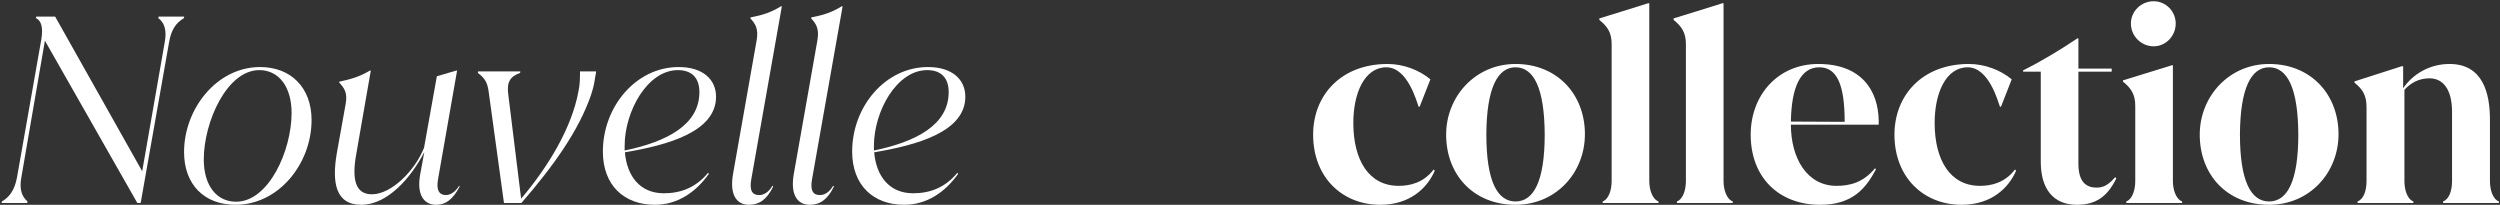
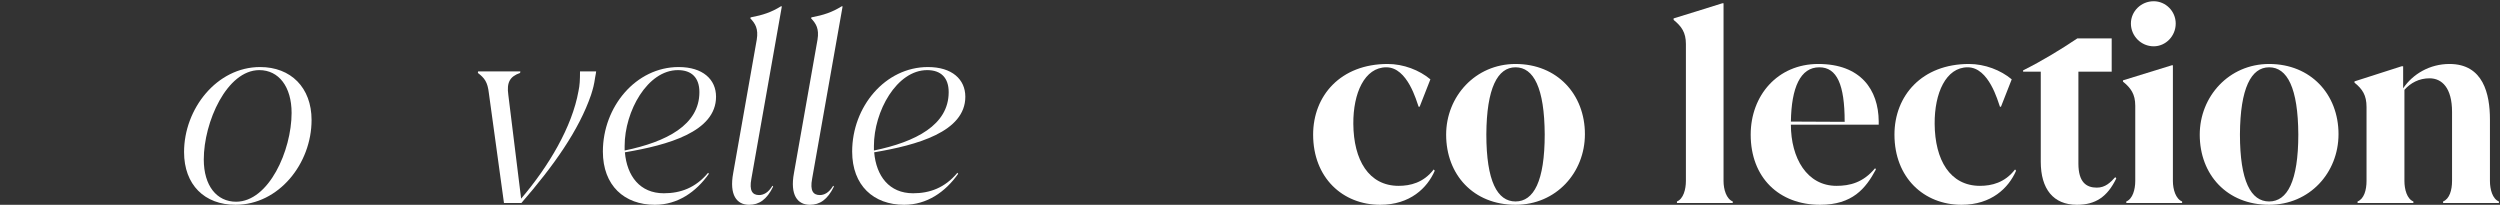
<svg xmlns="http://www.w3.org/2000/svg" width="1367" height="112" viewBox="0 0 1367 112" fill="none">
  <rect x="0" y="0" width="1367" height="112" fill="#333333" stroke="none" />
-   <path d="M86.576 9.92L86.716 9.08H100.716L100.576 9.92C96.236 12.44 93.576 16.36 92.456 23.08L76.915 111H75.096L24.555 22.24L11.675 97C10.415 103.72 12.095 107.64 15.036 110.16L14.896 111H0.896L1.036 110.16C5.376 107.64 8.036 103.72 9.296 97L22.596 21.54C23.715 14.82 22.456 11.18 19.655 9.92L19.796 9.08H30.155L77.755 93.64L90.076 23.08C91.335 16.36 89.796 12.3 86.576 9.92Z" fill="white" />
  <path d="M128.786 111.98C111.846 111.98 100.646 101.06 100.646 83.14C100.646 59.48 118.566 36.66 142.226 36.66C159.026 36.66 170.366 47.86 170.366 65.64C170.366 89.44 152.446 111.98 128.786 111.98ZM129.066 110.3C146.986 110.3 159.446 82.3 159.446 61.72C159.446 47.44 152.446 38.34 141.806 38.34C124.026 38.34 111.426 66.76 111.426 87.2C111.426 101.62 118.566 110.3 129.066 110.3Z" fill="white" />
-   <path d="M251.053 101.62H251.193L251.333 102.04C247.553 109.18 243.633 111.98 238.453 111.98C232.013 111.98 227.673 106.8 229.773 95.32L232.013 83.14C224.873 97 211.993 111.98 197.573 111.98C183.433 111.98 181.473 99.8 184.133 83.98L189.033 56.68C190.153 50.52 188.053 48 185.533 45.2V44.64C191.693 43.38 196.873 41.84 202.193 38.62H202.753L194.773 84.4C192.253 98.4 194.493 106.24 203.313 106.24C214.233 106.24 227.113 92.94 231.873 80.76L238.873 41.7L249.373 38.62H249.933L239.573 97.7C238.313 104.28 240.413 106.66 243.773 106.66C246.573 106.66 249.093 104.7 251.053 101.62Z" fill="white" />
  <path d="M317.153 39.04H325.973C325.973 39.46 325.693 40.86 325.413 42.4C324.853 46.32 324.293 48.42 323.173 51.92C316.593 71.1 302.873 90.56 285.093 111H275.573L267.313 50.94C266.613 44.78 264.933 42.68 261.293 39.88L261.433 39.04H284.533L284.393 39.88C278.793 41.84 276.973 45.06 277.953 51.92L284.953 108.62C300.073 90.84 312.813 69.42 316.313 49.82C317.013 46.6 317.153 43.66 317.153 39.04Z" fill="white" />
  <path d="M362.973 105.68C372.073 105.68 380.333 102.74 387.193 94.48L387.613 95.04C380.613 104.98 370.533 111.98 358.073 111.98C341.413 111.98 329.653 101.48 329.653 82.86C329.653 58.36 347.713 36.66 371.093 36.66C384.253 36.66 391.533 43.38 391.533 52.9C391.533 72.08 365.073 79.36 341.693 83.28C342.813 96.3 349.953 105.68 362.973 105.68ZM370.673 38.34C354.013 38.34 341.553 60.88 341.553 79.78V82.3C364.513 77.54 382.433 68.3 382.433 50.38C382.433 42.54 378.233 38.34 370.673 38.34Z" fill="white" />
  <path d="M409.596 111.98C402.876 111.98 398.676 106.66 400.916 94.62L413.796 21.68C414.776 15.66 412.956 12.86 410.296 10.06L410.436 9.5C417.156 8.24 421.776 6.7 426.956 3.48H427.516L410.856 97.7C409.596 104.28 411.416 106.66 415.056 106.66C417.436 106.66 420.096 105.4 422.336 101.62H422.476L422.756 102.04C419.256 109.18 415.056 111.98 409.596 111.98Z" fill="white" />
  <path d="M442.819 111.98C436.099 111.98 431.899 106.66 434.139 94.62L447.019 21.68C447.999 15.66 446.179 12.86 443.519 10.06L443.659 9.5C450.379 8.24 454.999 6.7 460.179 3.48H460.739L444.079 97.7C442.819 104.28 444.639 106.66 448.279 106.66C450.659 106.66 453.319 105.4 455.559 101.62H455.699L455.979 102.04C452.479 109.18 448.279 111.98 442.819 111.98Z" fill="white" />
  <path d="M499.281 105.68C508.381 105.68 516.641 102.74 523.501 94.48L523.921 95.04C516.921 104.98 506.841 111.98 494.381 111.98C477.721 111.98 465.961 101.48 465.961 82.86C465.961 58.36 484.021 36.66 507.401 36.66C520.561 36.66 527.841 43.38 527.841 52.9C527.841 72.08 501.381 79.36 478.001 83.28C479.121 96.3 486.261 105.68 499.281 105.68ZM506.981 38.34C490.321 38.34 477.861 60.88 477.861 79.78V82.3C500.821 77.54 518.741 68.3 518.741 50.38C518.741 42.54 514.541 38.34 506.981 38.34Z" fill="white" />
  <path d="M754.7 111.98C734.12 111.98 718.02 97.14 718.02 73.62C718.02 52.2 733.14 34.98 758.76 34.98C767.44 34.98 776.12 38.34 782.14 43.38L776.26 58.36H775.7C774.58 55.42 769.68 36.8 758.06 36.8C746.16 36.8 739.86 50.94 740 67.74C740.14 87.48 748.4 101.62 764.78 101.62C771.08 101.62 778.36 99.94 783.96 92.66L784.52 93.36C780.46 102.74 771.08 111.98 754.7 111.98Z" fill="white" />
  <path d="M828.691 111.98C805.731 111.98 790.751 95.6 790.751 73.62C790.751 52.76 806.711 34.98 828.691 34.98C851.511 34.98 866.631 51.64 866.631 73.34C866.631 94.48 850.811 111.98 828.691 111.98ZM828.691 110.16C838.631 110.16 844.651 99.1 844.651 73.48C844.511 48.14 838.631 36.8 828.691 36.8C818.891 36.8 812.871 48.14 812.731 73.48C812.731 99.1 818.751 110.16 828.691 110.16Z" fill="white" />
-   <path d="M906.867 111H876.347V110.16C879.847 108.76 881.247 103.58 881.247 98.96V24.06C881.247 17.76 878.867 14.4 874.527 10.9V10.06C880.407 8.24 893.707 4.18 901.127 1.8H901.827V98.96C901.827 103.58 903.367 108.76 906.867 110.16V111Z" fill="white" />
  <path d="M947.472 111H916.952V110.16C920.452 108.76 921.852 103.58 921.852 98.96V24.06C921.852 17.76 919.472 14.4 915.132 10.9V10.06C921.012 8.24 934.312 4.18 941.732 1.8H942.432V98.96C942.432 103.58 943.972 108.76 947.472 110.16V111Z" fill="white" />
  <path d="M994.238 34.98C1017.34 34.98 1027.14 48.98 1027.28 66.34V68.16H979.258C979.258 86.5 988.078 101.62 1004.18 101.62C1011.32 101.62 1018.74 99.94 1025.32 91.96L1025.74 92.66C1020.14 103.16 1012.86 111.98 995.218 111.98C972.818 111.98 957.278 97.14 957.278 73.62C957.278 52.2 971.978 34.98 994.238 34.98ZM979.258 66.48L1008.66 66.62V66.48C1008.66 46.32 1004.46 36.8 994.798 36.8C984.438 36.8 979.538 47.86 979.258 66.48Z" fill="white" />
  <path d="M1072.57 111.98C1051.99 111.98 1035.89 97.14 1035.89 73.62C1035.89 52.2 1051.01 34.98 1076.63 34.98C1085.31 34.98 1093.99 38.34 1100.01 43.38L1094.13 58.36H1093.57C1092.45 55.42 1087.55 36.8 1075.93 36.8C1064.03 36.8 1057.73 50.94 1057.87 67.74C1058.01 87.48 1066.27 101.62 1082.65 101.62C1088.95 101.62 1096.23 99.94 1101.83 92.66L1102.39 93.36C1098.33 102.74 1088.95 111.98 1072.57 111.98Z" fill="white" />
-   <path d="M1156.63 96.86L1157.19 97.56C1152.29 107.64 1145.85 111.98 1135.63 111.98C1122.75 111.98 1115.89 103.3 1115.89 88.46V39.18H1106.23V38.48C1116.59 33.3 1126.53 27.28 1135.91 20.98H1136.47V37.5H1154.67V39.18H1136.47V89.44C1136.47 99.66 1140.81 102.6 1146.55 102.6C1151.17 102.6 1153.97 99.8 1156.63 96.86Z" fill="white" />
+   <path d="M1156.63 96.86L1157.19 97.56C1152.29 107.64 1145.85 111.98 1135.63 111.98C1122.75 111.98 1115.89 103.3 1115.89 88.46V39.18H1106.23V38.48C1116.59 33.3 1126.53 27.28 1135.91 20.98H1136.47H1154.67V39.18H1136.47V89.44C1136.47 99.66 1140.81 102.6 1146.55 102.6C1151.17 102.6 1153.97 99.8 1156.63 96.86Z" fill="white" />
  <path d="M1177.64 25.32C1170.78 25.32 1165.18 19.72 1165.18 12.86C1165.18 6.14 1170.78 0.68 1177.64 0.68C1184.22 0.68 1189.68 6.14 1189.68 12.86C1189.68 19.72 1184.22 25.32 1177.64 25.32ZM1193.18 111H1162.66V110.16C1166.16 108.76 1167.56 103.58 1167.56 98.96V57.8C1167.56 51.5 1165.18 48.14 1160.84 44.64V43.94C1166.3 42.26 1180.02 38.06 1187.58 35.68H1188.14V98.96C1188.14 103.58 1189.68 108.76 1193.18 110.16V111Z" fill="white" />
  <path d="M1240.76 111.98C1217.8 111.98 1202.82 95.6 1202.82 73.62C1202.82 52.76 1218.78 34.98 1240.76 34.98C1263.58 34.98 1278.7 51.64 1278.7 73.34C1278.7 94.48 1262.88 111.98 1240.76 111.98ZM1240.76 110.16C1250.7 110.16 1256.72 99.1 1256.72 73.48C1256.58 48.14 1250.7 36.8 1240.76 36.8C1230.96 36.8 1224.94 48.14 1224.8 73.48C1224.8 99.1 1230.82 110.16 1240.76 110.16Z" fill="white" />
  <path d="M1361.5 65.36V98.96C1361.5 103.58 1362.9 108.76 1366.4 110.16V111H1335.88V110.16C1339.38 108.76 1340.78 104 1340.78 98.96V61.16C1340.78 48.14 1335.32 42.82 1328.46 42.82C1322.72 42.82 1318.1 45.34 1314.74 49.12V98.96C1314.74 103.58 1316.14 108.76 1319.64 110.16V111H1289.12V110.16C1292.62 108.76 1294.02 104 1294.02 98.96V58.5C1294.02 52.06 1291.78 48.7 1287.44 45.2V44.5L1313.2 36.24H1314.04V48.28C1319.36 40.44 1328.6 34.98 1339.38 34.98C1357.86 34.98 1361.5 51.36 1361.5 65.36Z" fill="white" />
</svg>